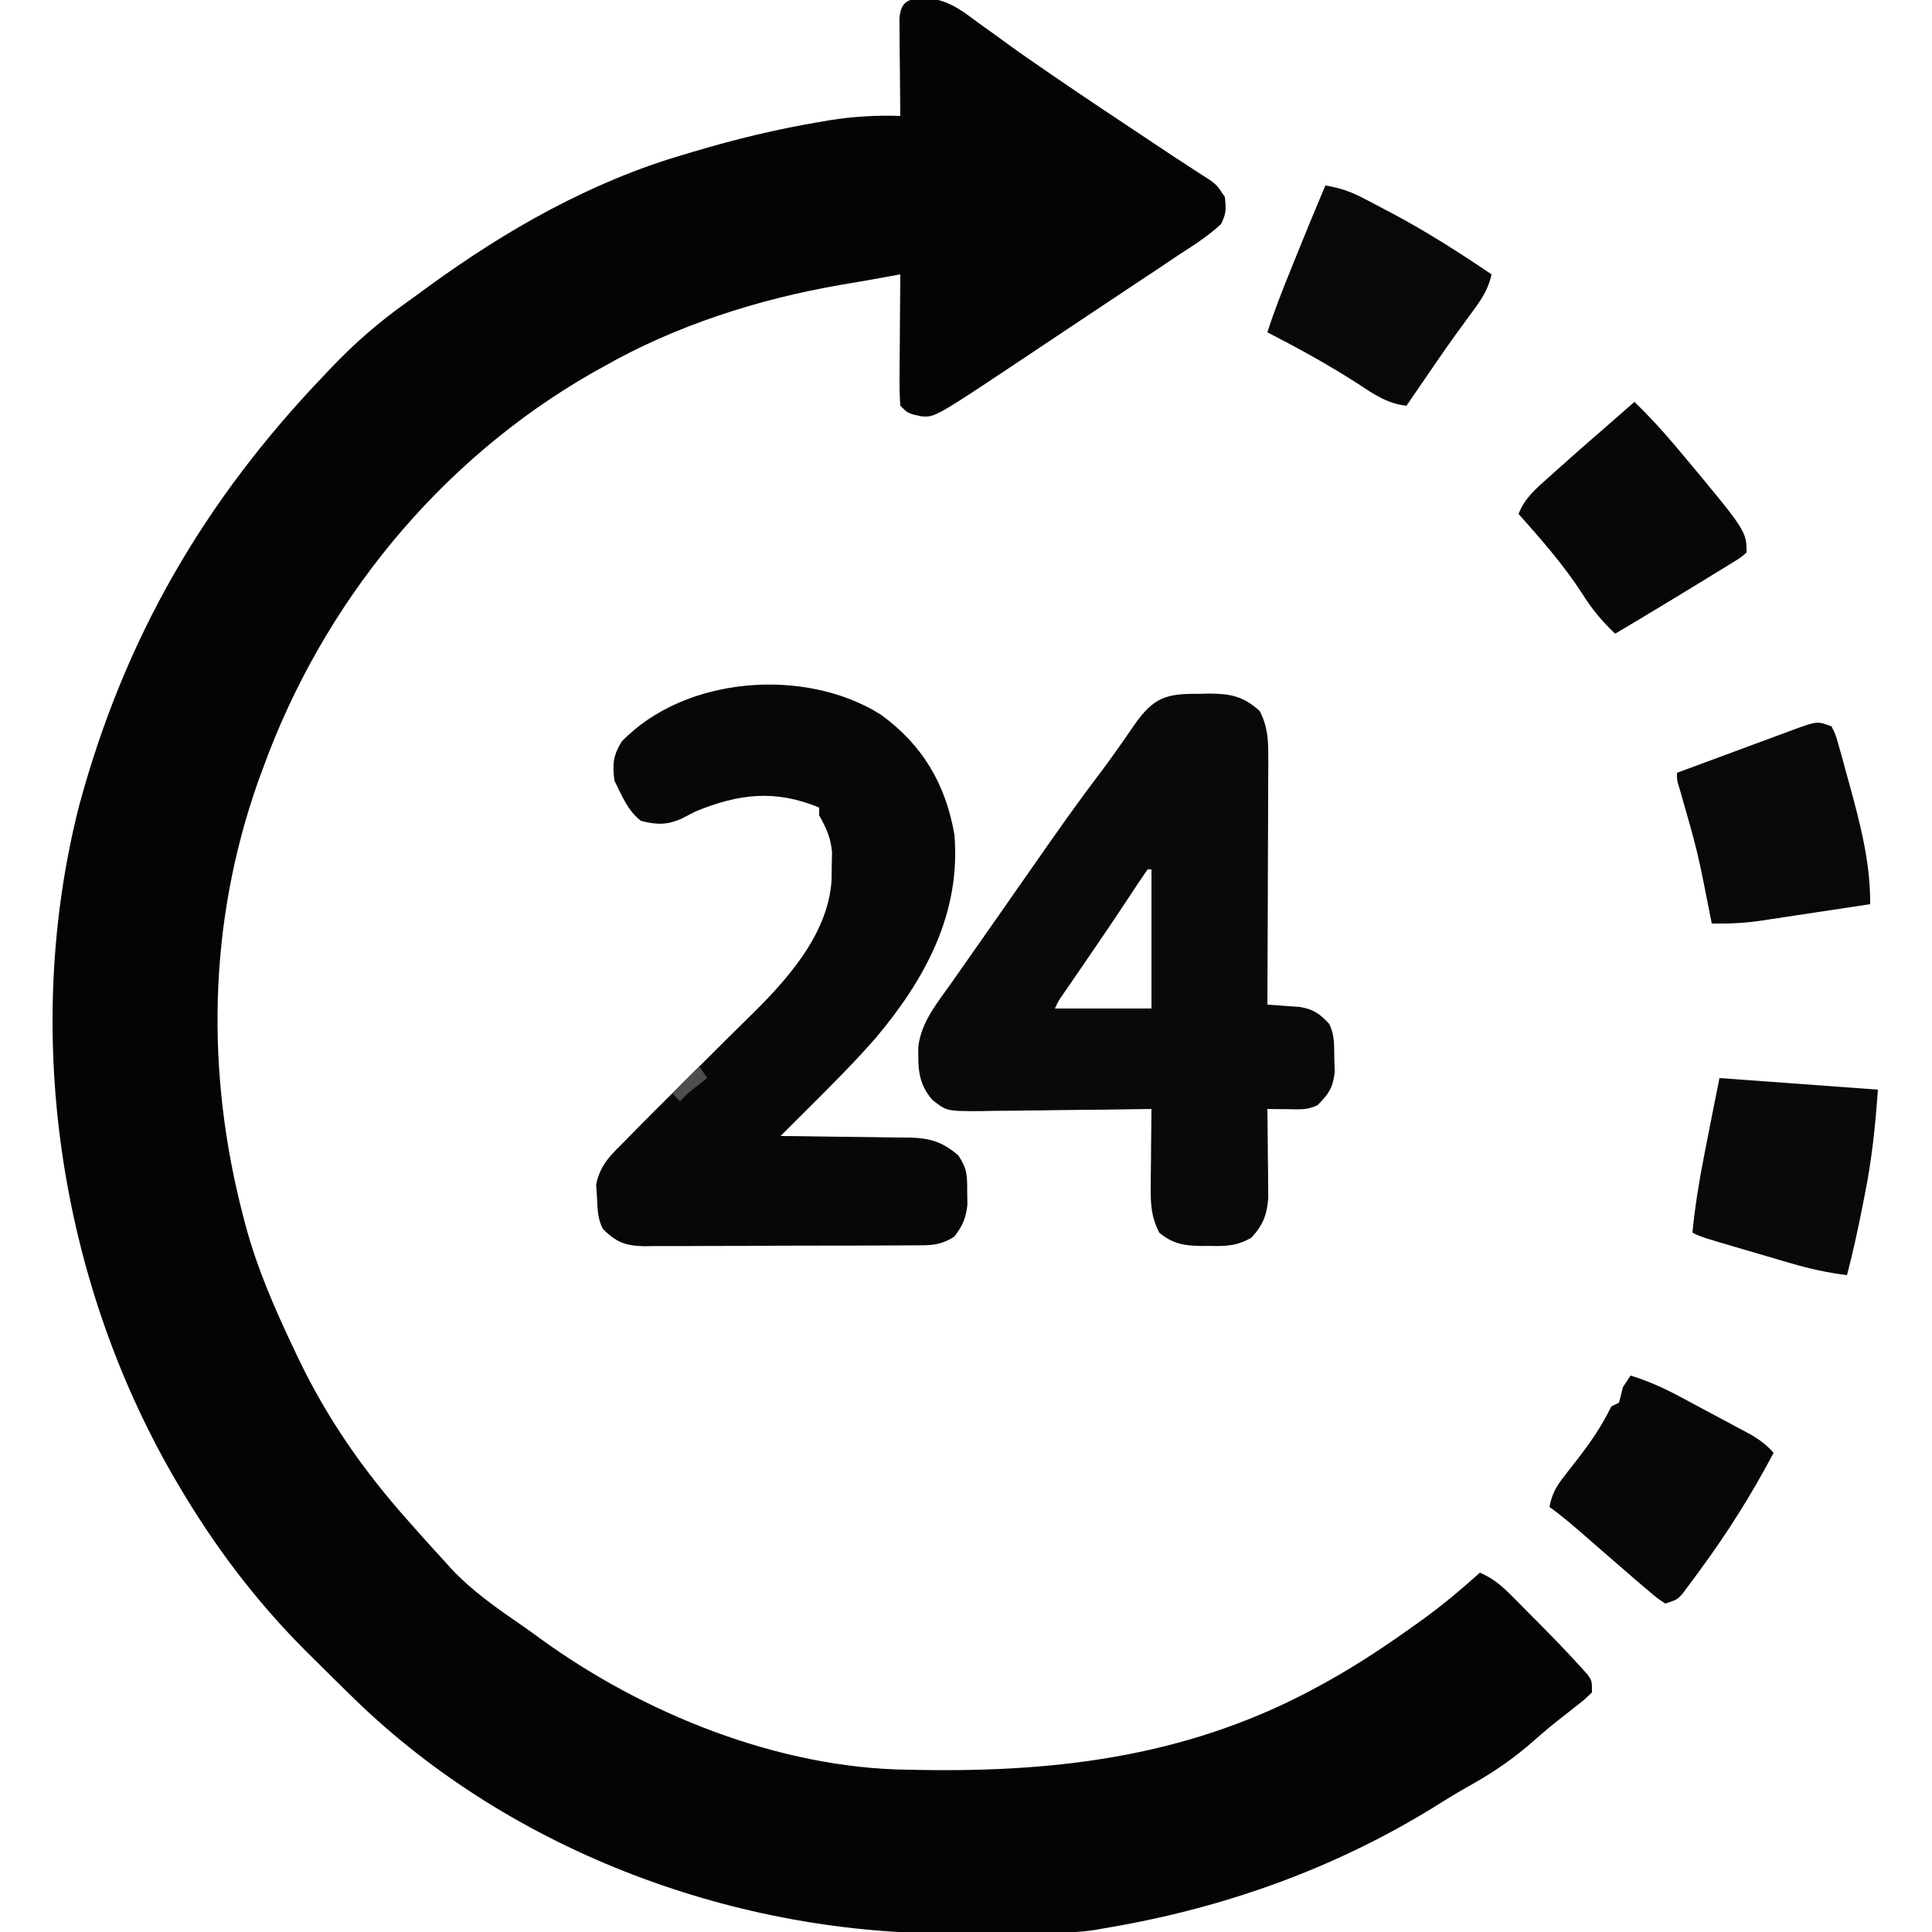
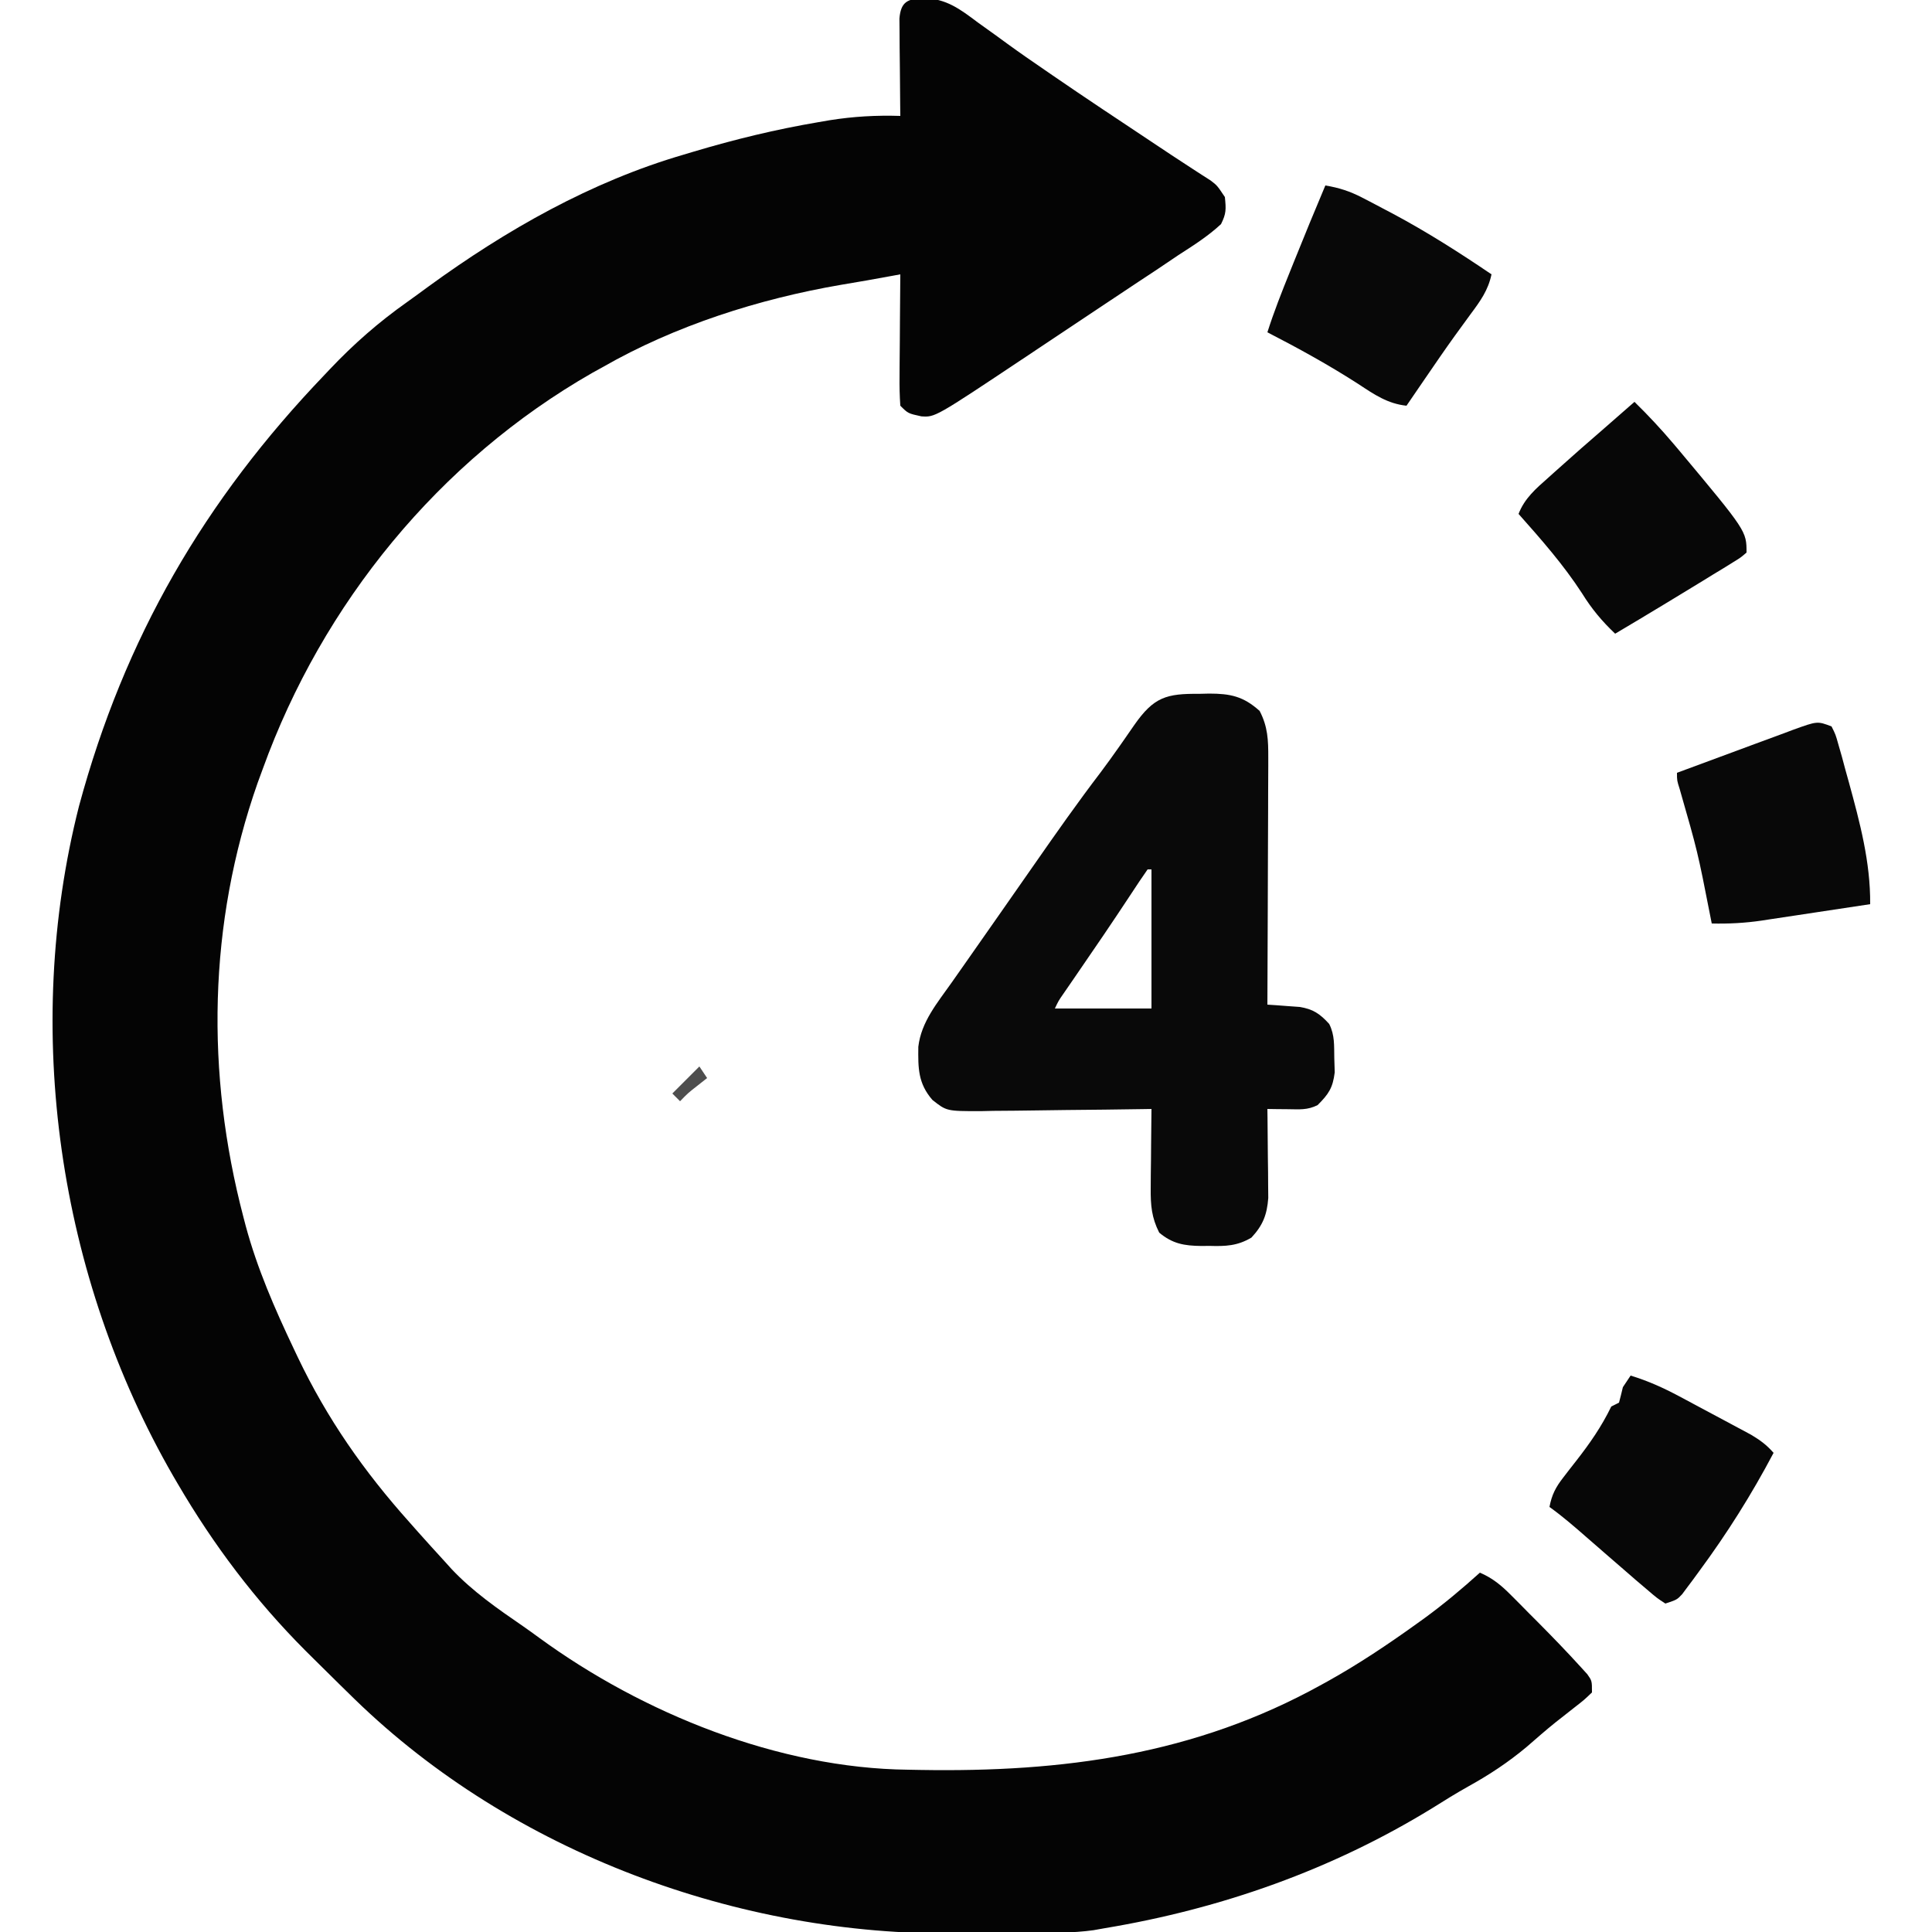
<svg xmlns="http://www.w3.org/2000/svg" version="1.1" width="500" height="500">
  <path d="M0 0 C5.866 0.144 9.437 2.871 14.004 6.301 C15.693 7.512 17.381 8.723 19.07 9.934 C19.899 10.54 20.728 11.146 21.583 11.771 C24.828 14.134 28.128 16.41 31.441 18.676 C32.056 19.099 32.67 19.523 33.303 19.959 C41.824 25.817 50.448 31.522 59.058 37.247 C60.684 38.328 62.308 39.411 63.933 40.495 C65.844 41.761 67.761 43.017 69.688 44.259 C70.495 44.782 71.302 45.305 72.133 45.844 C72.827 46.287 73.521 46.731 74.237 47.188 C75.941 48.488 75.941 48.488 77.941 51.488 C78.251 54.644 78.316 55.739 76.941 58.488 C73.58 61.612 69.793 64.011 65.941 66.488 C64.024 67.779 62.108 69.071 60.191 70.363 C58.678 71.362 57.166 72.36 55.652 73.358 C52.805 75.239 49.967 77.133 47.129 79.027 C45.801 79.913 44.473 80.799 43.146 81.684 C42.458 82.143 41.77 82.602 41.061 83.075 C37.495 85.453 33.929 87.83 30.363 90.207 C28.922 91.168 27.48 92.129 26.039 93.09 C2.941 108.488 2.941 108.488 -0.621 108.238 C-4.059 107.488 -4.059 107.488 -6.059 105.488 C-6.234 102.907 -6.29 100.435 -6.254 97.855 C-6.251 97.104 -6.248 96.352 -6.245 95.577 C-6.234 93.172 -6.209 90.768 -6.184 88.363 C-6.174 86.734 -6.164 85.105 -6.156 83.477 C-6.134 79.48 -6.1 75.484 -6.059 71.488 C-6.75 71.615 -7.442 71.742 -8.155 71.873 C-12.583 72.683 -17.01 73.486 -21.453 74.207 C-42.615 77.835 -64.395 84.777 -83.059 95.488 C-83.943 95.976 -84.827 96.463 -85.738 96.965 C-125.426 119.662 -155.577 156.67 -171.059 199.488 C-171.498 200.686 -171.938 201.883 -172.391 203.117 C-185.191 239.586 -185.829 278.234 -176.059 315.488 C-175.767 316.605 -175.767 316.605 -175.469 317.744 C-172.483 328.813 -167.965 339.149 -163.059 349.488 C-162.549 350.565 -162.549 350.565 -162.029 351.664 C-154.389 367.68 -144.886 381.257 -133.059 394.488 C-132.347 395.293 -131.635 396.097 -130.902 396.926 C-128.641 399.466 -126.356 401.982 -124.059 404.488 C-123.445 405.169 -122.831 405.85 -122.199 406.551 C-116.686 412.394 -110.295 416.813 -103.707 421.344 C-102.288 422.329 -100.89 423.343 -99.496 424.363 C-72.643 443.959 -37.498 458.12 -4.059 458.488 C-3.034 458.507 -2.009 458.526 -0.953 458.546 C36.039 459.178 70.162 454.654 102.941 436.488 C103.553 436.151 104.164 435.814 104.793 435.466 C112.653 431.07 120.065 426.114 127.379 420.863 C128.112 420.337 128.846 419.811 129.601 419.269 C134.624 415.6 139.324 411.653 143.941 407.488 C147.277 408.94 149.466 410.768 152.023 413.34 C152.791 414.109 153.559 414.879 154.35 415.672 C155.143 416.478 155.936 417.283 156.754 418.113 C157.536 418.896 158.318 419.678 159.123 420.484 C162.828 424.217 166.478 427.995 170.016 431.887 C170.582 432.51 171.149 433.133 171.733 433.775 C172.941 435.488 172.941 435.488 172.941 438.488 C170.957 440.398 170.957 440.398 168.191 442.551 C167.185 443.344 166.178 444.136 165.141 444.953 C164.611 445.368 164.082 445.783 163.537 446.21 C160.964 448.272 158.497 450.456 156.004 452.613 C151.248 456.585 146.408 459.78 140.996 462.781 C137.804 464.565 134.723 466.478 131.629 468.426 C105.634 484.385 77.01 494.477 46.941 499.488 C45.951 499.664 44.961 499.84 43.941 500.021 C38.523 500.777 33.058 500.691 27.598 500.727 C26.397 500.735 25.196 500.743 23.959 500.751 C21.414 500.765 18.869 500.776 16.324 500.783 C13.764 500.795 11.204 500.815 8.645 500.845 C-47.793 501.501 -106.361 479.983 -147.234 440.275 C-148.137 439.391 -148.137 439.391 -149.059 438.488 C-149.755 437.807 -150.451 437.126 -151.168 436.424 C-153.431 434.203 -155.684 431.973 -157.934 429.738 C-158.635 429.041 -159.337 428.345 -160.06 427.627 C-173.02 414.624 -183.804 400.311 -193.059 384.488 C-193.439 383.839 -193.819 383.191 -194.21 382.522 C-224 330.866 -233.293 266.974 -218.621 209.137 C-206.864 165.559 -186.154 129.947 -155.059 97.488 C-154.597 97 -154.136 96.511 -153.661 96.008 C-147.508 89.508 -141.085 83.884 -133.781 78.714 C-131.903 77.377 -130.045 76.014 -128.188 74.648 C-108.062 59.99 -86.058 47.477 -62.059 40.488 C-61.267 40.25 -60.475 40.012 -59.659 39.767 C-48.982 36.574 -38.299 33.98 -27.309 32.113 C-26.333 31.946 -25.358 31.778 -24.354 31.605 C-18.208 30.626 -12.278 30.29 -6.059 30.488 C-6.069 29.651 -6.08 28.813 -6.09 27.95 C-6.124 24.845 -6.149 21.74 -6.168 18.635 C-6.183 16.629 -6.209 14.623 -6.234 12.617 C-6.241 11.36 -6.247 10.104 -6.254 8.809 C-6.264 7.646 -6.275 6.483 -6.286 5.286 C-5.927 0.864 -4.076 0.163 0 0 Z " fill="#040404" transform="translate(239.059,-0.488)" />
  <path d="M0 0 C0.838 -0.02 1.676 -0.04 2.539 -0.061 C8.011 -0.056 11.409 0.62 15.625 4.438 C17.74 8.506 17.868 11.979 17.852 16.523 C17.852 17.216 17.853 17.909 17.853 18.623 C17.852 20.901 17.836 23.179 17.82 25.457 C17.817 27.042 17.814 28.626 17.812 30.211 C17.804 34.372 17.784 38.533 17.762 42.694 C17.742 46.944 17.733 51.193 17.723 55.443 C17.701 63.775 17.667 72.106 17.625 80.438 C18.762 80.512 18.762 80.512 19.921 80.588 C20.914 80.663 21.907 80.739 22.93 80.816 C23.914 80.887 24.899 80.957 25.914 81.03 C29.432 81.559 31.249 82.824 33.625 85.438 C35.086 88.36 34.873 90.996 34.938 94.25 C34.994 96.085 34.994 96.085 35.051 97.957 C34.555 102.011 33.474 103.578 30.625 106.438 C27.98 107.76 25.947 107.534 23 107.5 C21.496 107.486 21.496 107.486 19.961 107.473 C19.19 107.461 18.419 107.449 17.625 107.438 C17.635 108.199 17.646 108.96 17.657 109.745 C17.698 113.205 17.724 116.665 17.75 120.125 C17.767 121.323 17.784 122.521 17.801 123.756 C17.807 124.913 17.814 126.07 17.82 127.262 C17.831 128.325 17.841 129.388 17.852 130.483 C17.518 134.829 16.465 137.534 13.5 140.723 C9.84 142.906 6.761 142.993 2.625 142.875 C1.926 142.882 1.228 142.889 0.508 142.896 C-3.93 142.842 -6.949 142.315 -10.375 139.438 C-12.343 135.553 -12.611 132.364 -12.57 128.043 C-12.561 126.24 -12.561 126.24 -12.551 124.4 C-12.534 123.155 -12.517 121.909 -12.5 120.625 C-12.491 119.36 -12.482 118.095 -12.473 116.791 C-12.449 113.673 -12.416 110.555 -12.375 107.438 C-13.026 107.449 -13.676 107.46 -14.347 107.471 C-21.127 107.582 -27.908 107.657 -34.689 107.712 C-37.219 107.737 -39.749 107.771 -42.278 107.815 C-45.917 107.875 -49.556 107.904 -53.195 107.926 C-54.324 107.952 -55.452 107.977 -56.615 108.004 C-65.391 108.007 -65.391 108.007 -69.074 105.094 C-72.807 100.784 -72.78 96.833 -72.715 91.34 C-71.954 84.844 -67.768 79.965 -64.102 74.746 C-63.486 73.869 -62.871 72.992 -62.237 72.089 C-61.315 70.777 -61.315 70.777 -60.375 69.438 C-59.29 67.888 -58.205 66.339 -57.121 64.789 C-55.416 62.353 -53.711 59.918 -52.005 57.482 C-48.888 53.032 -45.775 48.578 -42.672 44.117 C-37.081 36.088 -31.472 28.103 -25.535 20.324 C-23.9 18.139 -22.311 15.942 -20.746 13.707 C-20.299 13.07 -19.852 12.433 -19.392 11.777 C-18.53 10.544 -17.674 9.308 -16.823 8.067 C-11.758 0.827 -8.531 -0.072 0 0 Z M-13.375 45.438 C-14.833 47.521 -16.237 49.62 -17.625 51.75 C-22.385 58.983 -27.257 66.135 -32.171 73.265 C-32.704 74.04 -33.236 74.815 -33.785 75.613 C-34.499 76.648 -34.499 76.648 -35.227 77.704 C-36.426 79.438 -36.426 79.438 -37.375 81.438 C-29.125 81.438 -20.875 81.438 -12.375 81.438 C-12.375 69.558 -12.375 57.678 -12.375 45.438 C-12.705 45.438 -13.035 45.438 -13.375 45.438 Z " fill="#090909" transform="translate(310.375,179.562)" />
-   <path d="M0 0 C10.831 7.831 16.796 18.003 19.062 31.062 C20.791 51.503 11.419 68.586 -1.337 83.723 C-7.043 90.246 -13.192 96.354 -19.328 102.469 C-19.968 103.107 -20.607 103.746 -21.266 104.403 C-22.823 105.957 -24.38 107.51 -25.938 109.062 C-24.757 109.072 -23.577 109.081 -22.361 109.091 C-17.966 109.131 -13.572 109.197 -9.177 109.27 C-7.278 109.298 -5.379 109.319 -3.48 109.333 C-0.744 109.355 1.991 109.402 4.727 109.453 C5.993 109.455 5.993 109.455 7.284 109.457 C12.66 109.589 15.813 110.469 20.062 114.062 C22.419 117.597 22.361 119.249 22.375 123.438 C22.392 124.559 22.409 125.68 22.426 126.836 C22.025 130.397 21.207 132.22 19.062 135.062 C15.348 137.539 12.482 137.358 8.182 137.353 C7.38 137.36 6.578 137.366 5.752 137.373 C3.098 137.392 0.443 137.396 -2.211 137.398 C-4.056 137.405 -5.9 137.412 -7.745 137.419 C-11.613 137.431 -15.482 137.434 -19.351 137.433 C-24.306 137.433 -29.261 137.46 -34.217 137.495 C-38.027 137.517 -41.838 137.521 -45.649 137.52 C-47.476 137.522 -49.303 137.531 -51.129 137.547 C-53.686 137.566 -56.242 137.56 -58.798 137.548 C-59.552 137.56 -60.305 137.571 -61.081 137.582 C-65.982 137.524 -68.504 136.564 -71.938 133.062 C-73.308 130.321 -73.295 127.998 -73.438 124.938 C-73.51 123.842 -73.582 122.746 -73.656 121.617 C-72.592 116.355 -69.663 113.793 -65.938 110.062 C-65.032 109.138 -64.126 108.213 -63.192 107.26 C-60.09 104.107 -56.953 100.99 -53.812 97.875 C-52.73 96.798 -51.648 95.72 -50.566 94.643 C-48.578 92.662 -46.588 90.684 -44.597 88.706 C-42.805 86.925 -41.016 85.14 -39.23 83.353 C-37.752 81.876 -36.263 80.41 -34.762 78.957 C-24.965 69.411 -13.666 57.34 -12.734 42.918 C-12.719 41.708 -12.703 40.497 -12.688 39.25 C-12.662 38.047 -12.636 36.845 -12.609 35.605 C-12.966 31.76 -14.081 29.409 -15.938 26.062 C-15.938 25.402 -15.938 24.742 -15.938 24.062 C-27.3 19.349 -36.684 20.452 -47.938 25.062 C-49.051 25.64 -50.165 26.218 -51.312 26.812 C-55.084 28.608 -58.065 28.558 -62.062 27.5 C-65.503 24.862 -67.024 20.889 -68.938 17.062 C-69.427 12.824 -69.313 10.675 -67.062 7 C-50.656 -10.089 -19.422 -12.261 0 0 Z " fill="#070707" transform="translate(227.938,184.938)" />
  <path d="M0 0 C3.511 0.582 6.327 1.484 9.484 3.117 C10.33 3.554 11.175 3.992 12.046 4.442 C13.385 5.151 13.385 5.151 14.75 5.875 C16.13 6.601 16.13 6.601 17.538 7.341 C26.363 12.058 34.721 17.39 43 23 C42.137 27.119 40.102 29.923 37.625 33.25 C36.723 34.486 35.822 35.723 34.922 36.961 C34.448 37.612 33.974 38.262 33.486 38.933 C30.892 42.541 28.385 46.208 25.875 49.875 C25.39 50.583 24.905 51.291 24.405 52.021 C23.269 53.68 22.134 55.34 21 57 C16.112 56.485 12.627 54.079 8.625 51.438 C0.967 46.506 -6.904 42.164 -15 38 C-13.312 32.686 -11.27 27.543 -9.188 22.375 C-8.657 21.053 -8.657 21.053 -8.115 19.704 C-5.464 13.113 -2.766 6.543 0 0 Z " fill="#080808" transform="translate(343,48)" />
  <path d="M0 0 C4.492 1.37 8.465 3.162 12.605 5.371 C13.211 5.694 13.817 6.017 14.441 6.35 C15.712 7.029 16.982 7.711 18.251 8.395 C20.189 9.438 22.132 10.47 24.076 11.502 C25.315 12.166 26.554 12.831 27.793 13.496 C29.472 14.396 29.472 14.396 31.184 15.314 C33.542 16.726 35.215 17.944 37 20 C31.312 30.771 24.981 40.829 17.75 50.625 C17.23 51.337 16.711 52.049 16.175 52.782 C15.679 53.444 15.183 54.107 14.672 54.789 C14.229 55.384 13.787 55.979 13.331 56.592 C12 58 12 58 9 59 C6.828 57.586 6.828 57.586 4.25 55.375 C3.284 54.555 2.319 53.735 1.324 52.891 C0.215 51.928 -0.893 50.965 -2 50 C-3.306 48.87 -4.612 47.739 -5.918 46.609 C-7.907 44.888 -9.893 43.164 -11.872 41.431 C-14.84 38.837 -17.793 36.299 -21 34 C-20.395 30.819 -19.372 28.861 -17.383 26.32 C-16.858 25.638 -16.334 24.956 -15.793 24.254 C-15.243 23.551 -14.692 22.849 -14.125 22.125 C-10.549 17.547 -7.552 13.247 -5 8 C-4.34 7.67 -3.68 7.34 -3 7 C-2.646 5.672 -2.315 4.338 -2 3 C-1.34 2.01 -0.68 1.02 0 0 Z " fill="#070707" transform="translate(422,356)" />
-   <path d="M0 0 C13.53 0.99 27.06 1.98 41 3 C40.325 12.454 39.433 21.18 37.562 30.375 C37.345 31.485 37.128 32.595 36.904 33.738 C35.756 39.538 34.496 45.28 33 51 C28.03 50.39 23.427 49.379 18.605 47.969 C17.595 47.675 17.595 47.675 16.565 47.375 C15.155 46.964 13.746 46.55 12.337 46.134 C10.177 45.497 8.016 44.867 5.854 44.238 C-4.689 41.155 -4.689 41.155 -7 40 C-6.353 33.434 -5.336 27.034 -4.062 20.562 C-3.808 19.247 -3.808 19.247 -3.549 17.904 C-2.391 11.931 -1.193 5.966 0 0 Z " fill="#090909" transform="translate(445,279)" />
  <path d="M0 0 C3.557 3.48 6.909 7.075 10.125 10.875 C10.592 11.427 11.059 11.978 11.541 12.546 C29 33.435 29 33.435 29 39 C27.494 40.299 27.494 40.299 25.371 41.602 C24.59 42.088 23.808 42.574 23.003 43.075 C21.733 43.842 21.733 43.842 20.438 44.625 C19.584 45.152 18.73 45.679 17.85 46.222 C15.241 47.827 12.622 49.416 10 51 C9.217 51.475 8.434 51.949 7.628 52.438 C3.431 54.981 -0.778 57.501 -5 60 C-8.431 56.746 -11.075 53.575 -13.562 49.562 C-18.381 42.135 -24.133 35.611 -30 29 C-28.428 24.956 -25.548 22.494 -22.375 19.688 C-21.835 19.202 -21.295 18.716 -20.739 18.216 C-19.166 16.804 -17.585 15.4 -16 14 C-14.867 12.996 -14.867 12.996 -13.711 11.973 C-11.814 10.307 -9.909 8.652 -8 7 C-6.499 5.688 -4.999 4.376 -3.5 3.062 C-2.333 2.042 -1.167 1.021 0 0 Z " fill="#070707" transform="translate(423,104)" />
  <path d="M0 0 C1.049 2.079 1.049 2.079 1.816 4.82 C2.104 5.824 2.392 6.828 2.689 7.862 C2.977 8.939 3.266 10.015 3.562 11.125 C3.866 12.214 4.169 13.303 4.481 14.426 C7.343 24.888 10.085 35.093 10 46 C5.287 46.719 0.573 47.431 -4.142 48.136 C-5.743 48.377 -7.345 48.619 -8.946 48.864 C-11.256 49.216 -13.567 49.562 -15.879 49.906 C-16.586 50.016 -17.294 50.125 -18.023 50.238 C-22.414 50.884 -26.579 51.101 -31 51 C-31.196 50.012 -31.196 50.012 -31.396 49.003 C-34.645 32.42 -34.645 32.42 -39.301 16.195 C-40 14 -40 14 -40 12 C-34.951 10.116 -29.898 8.247 -24.839 6.391 C-23.119 5.757 -21.4 5.12 -19.683 4.479 C-17.214 3.558 -14.74 2.651 -12.266 1.746 C-11.115 1.312 -11.115 1.312 -9.942 0.869 C-3.669 -1.398 -3.669 -1.398 0 0 Z " fill="#080808" transform="translate(474,188)" />
  <path d="M0 0 C0.66 0.99 1.32 1.98 2 3 C1.216 3.619 0.432 4.237 -0.375 4.875 C-2.968 6.899 -2.968 6.899 -5 9 C-5.66 8.34 -6.32 7.68 -7 7 C-4.69 4.69 -2.38 2.38 0 0 Z " fill="#4E4E4E" transform="translate(181,276)" />
</svg>